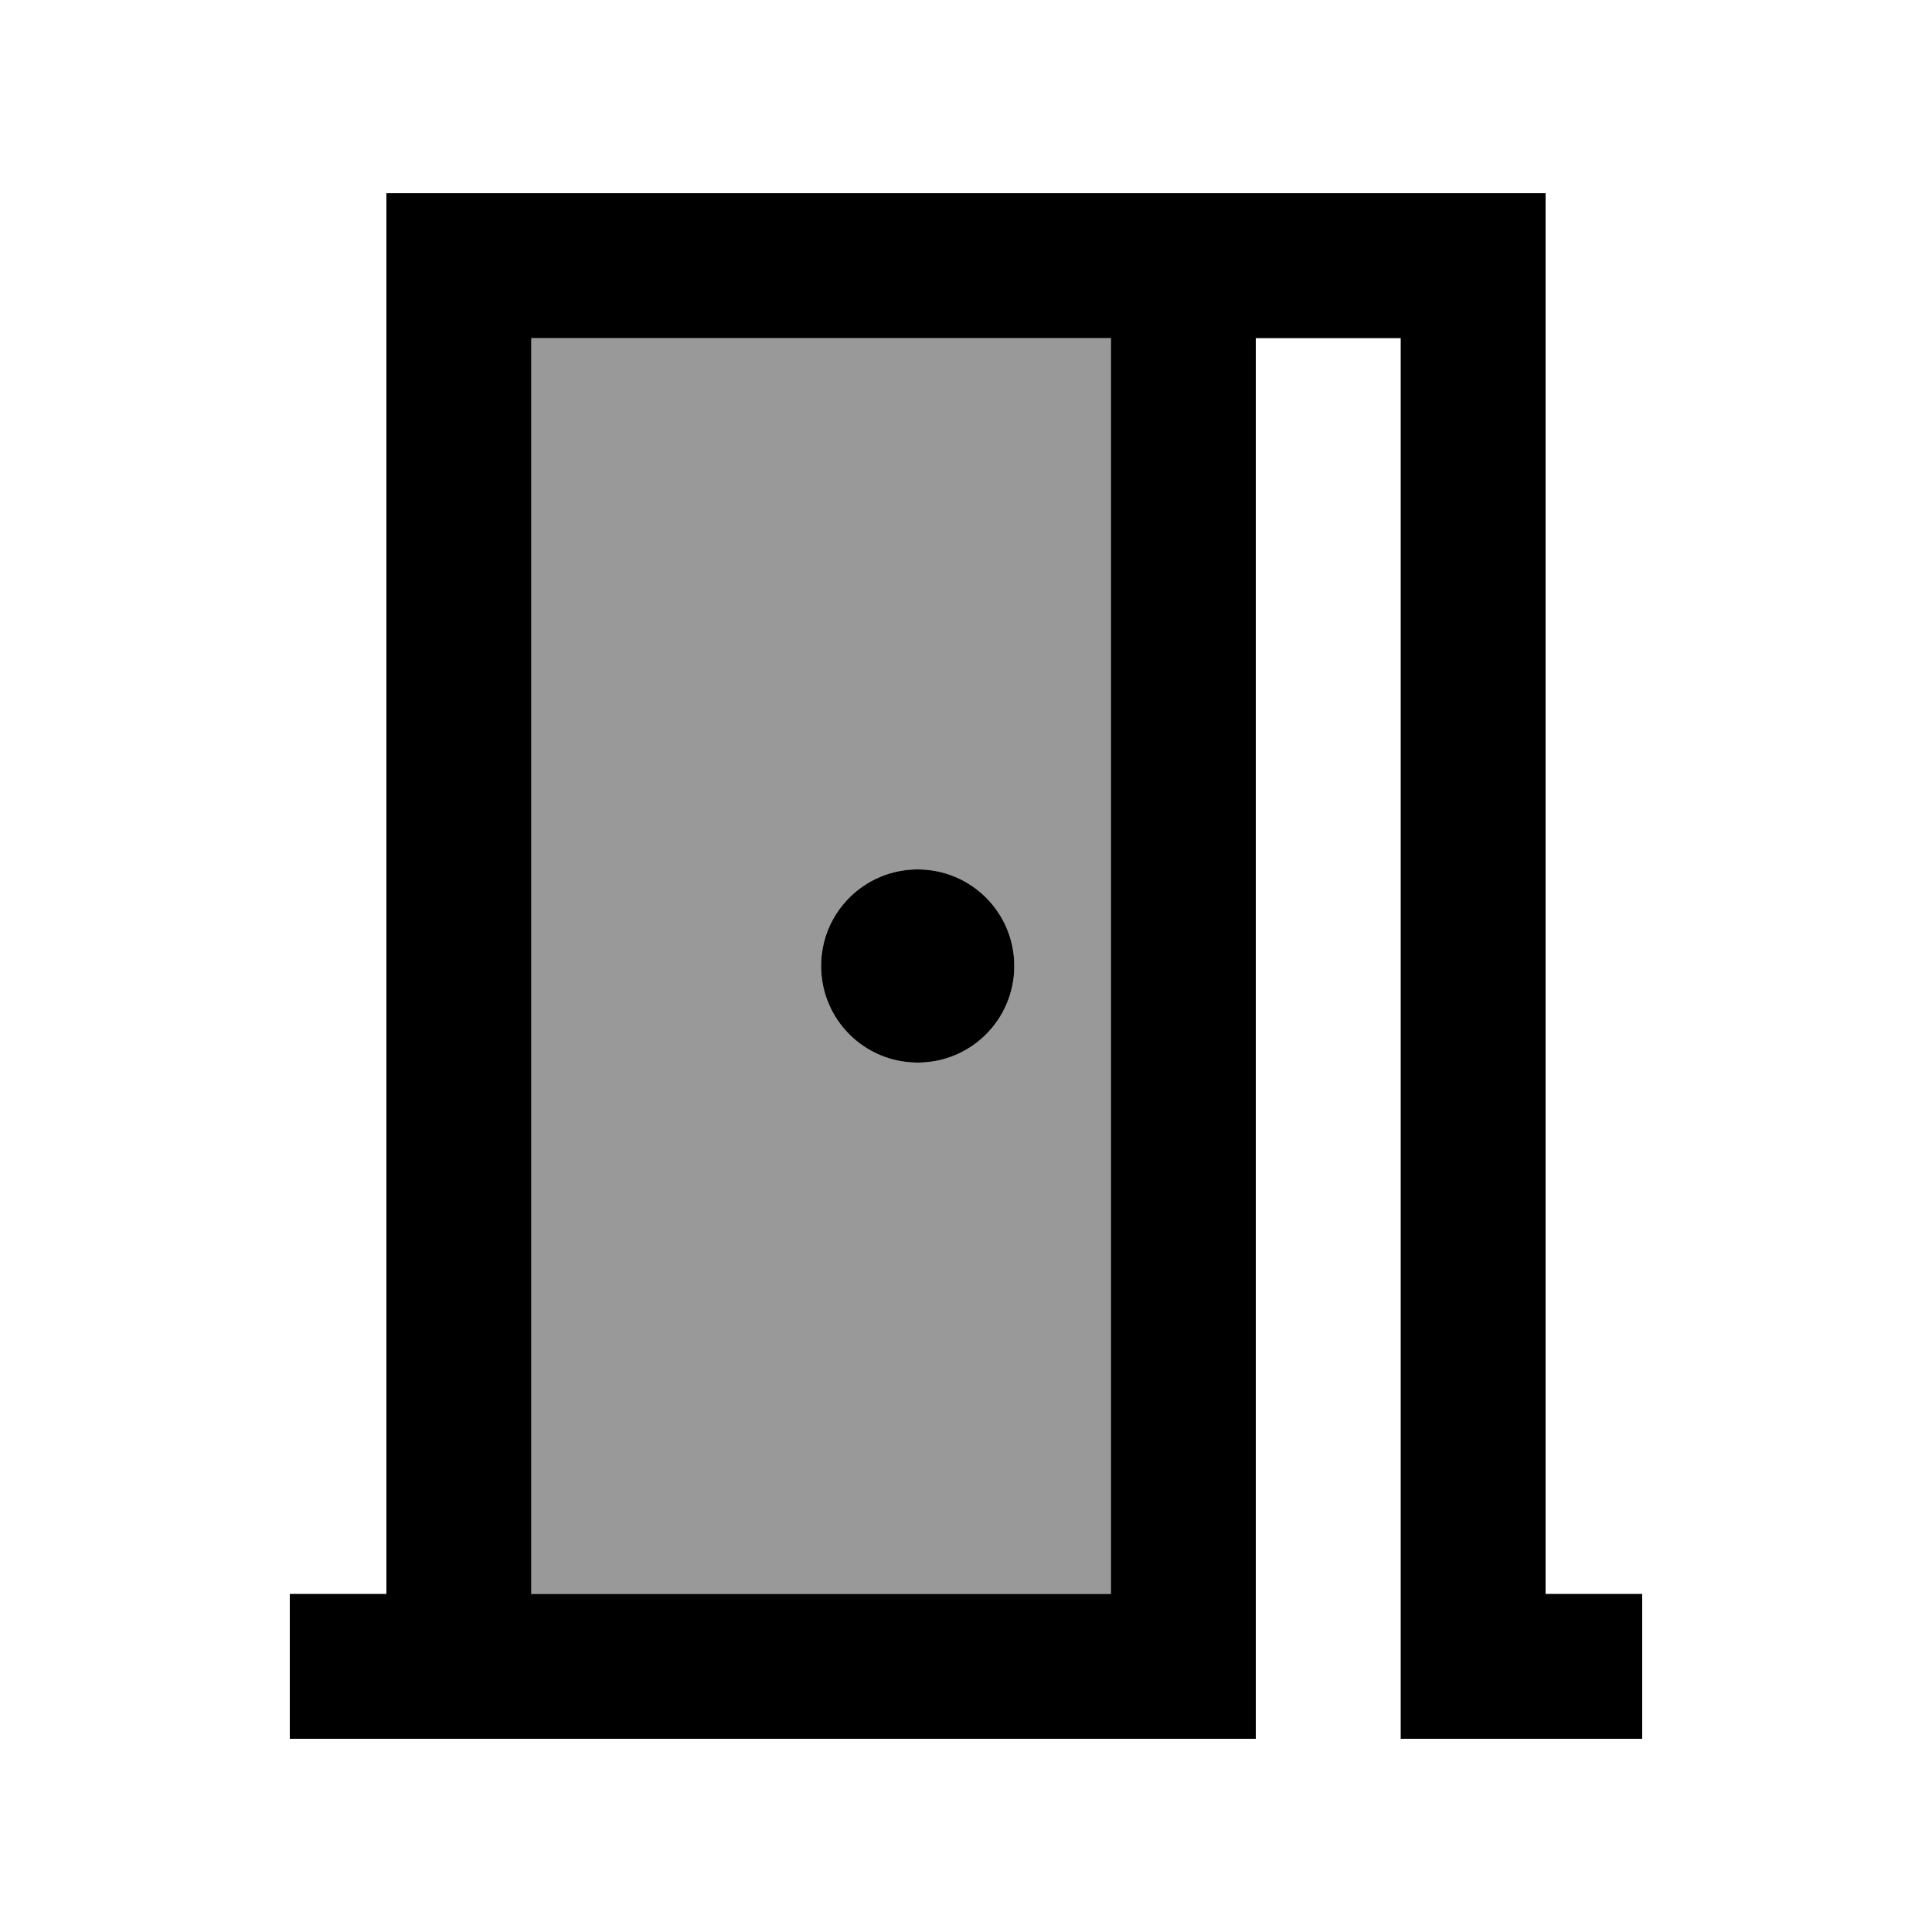
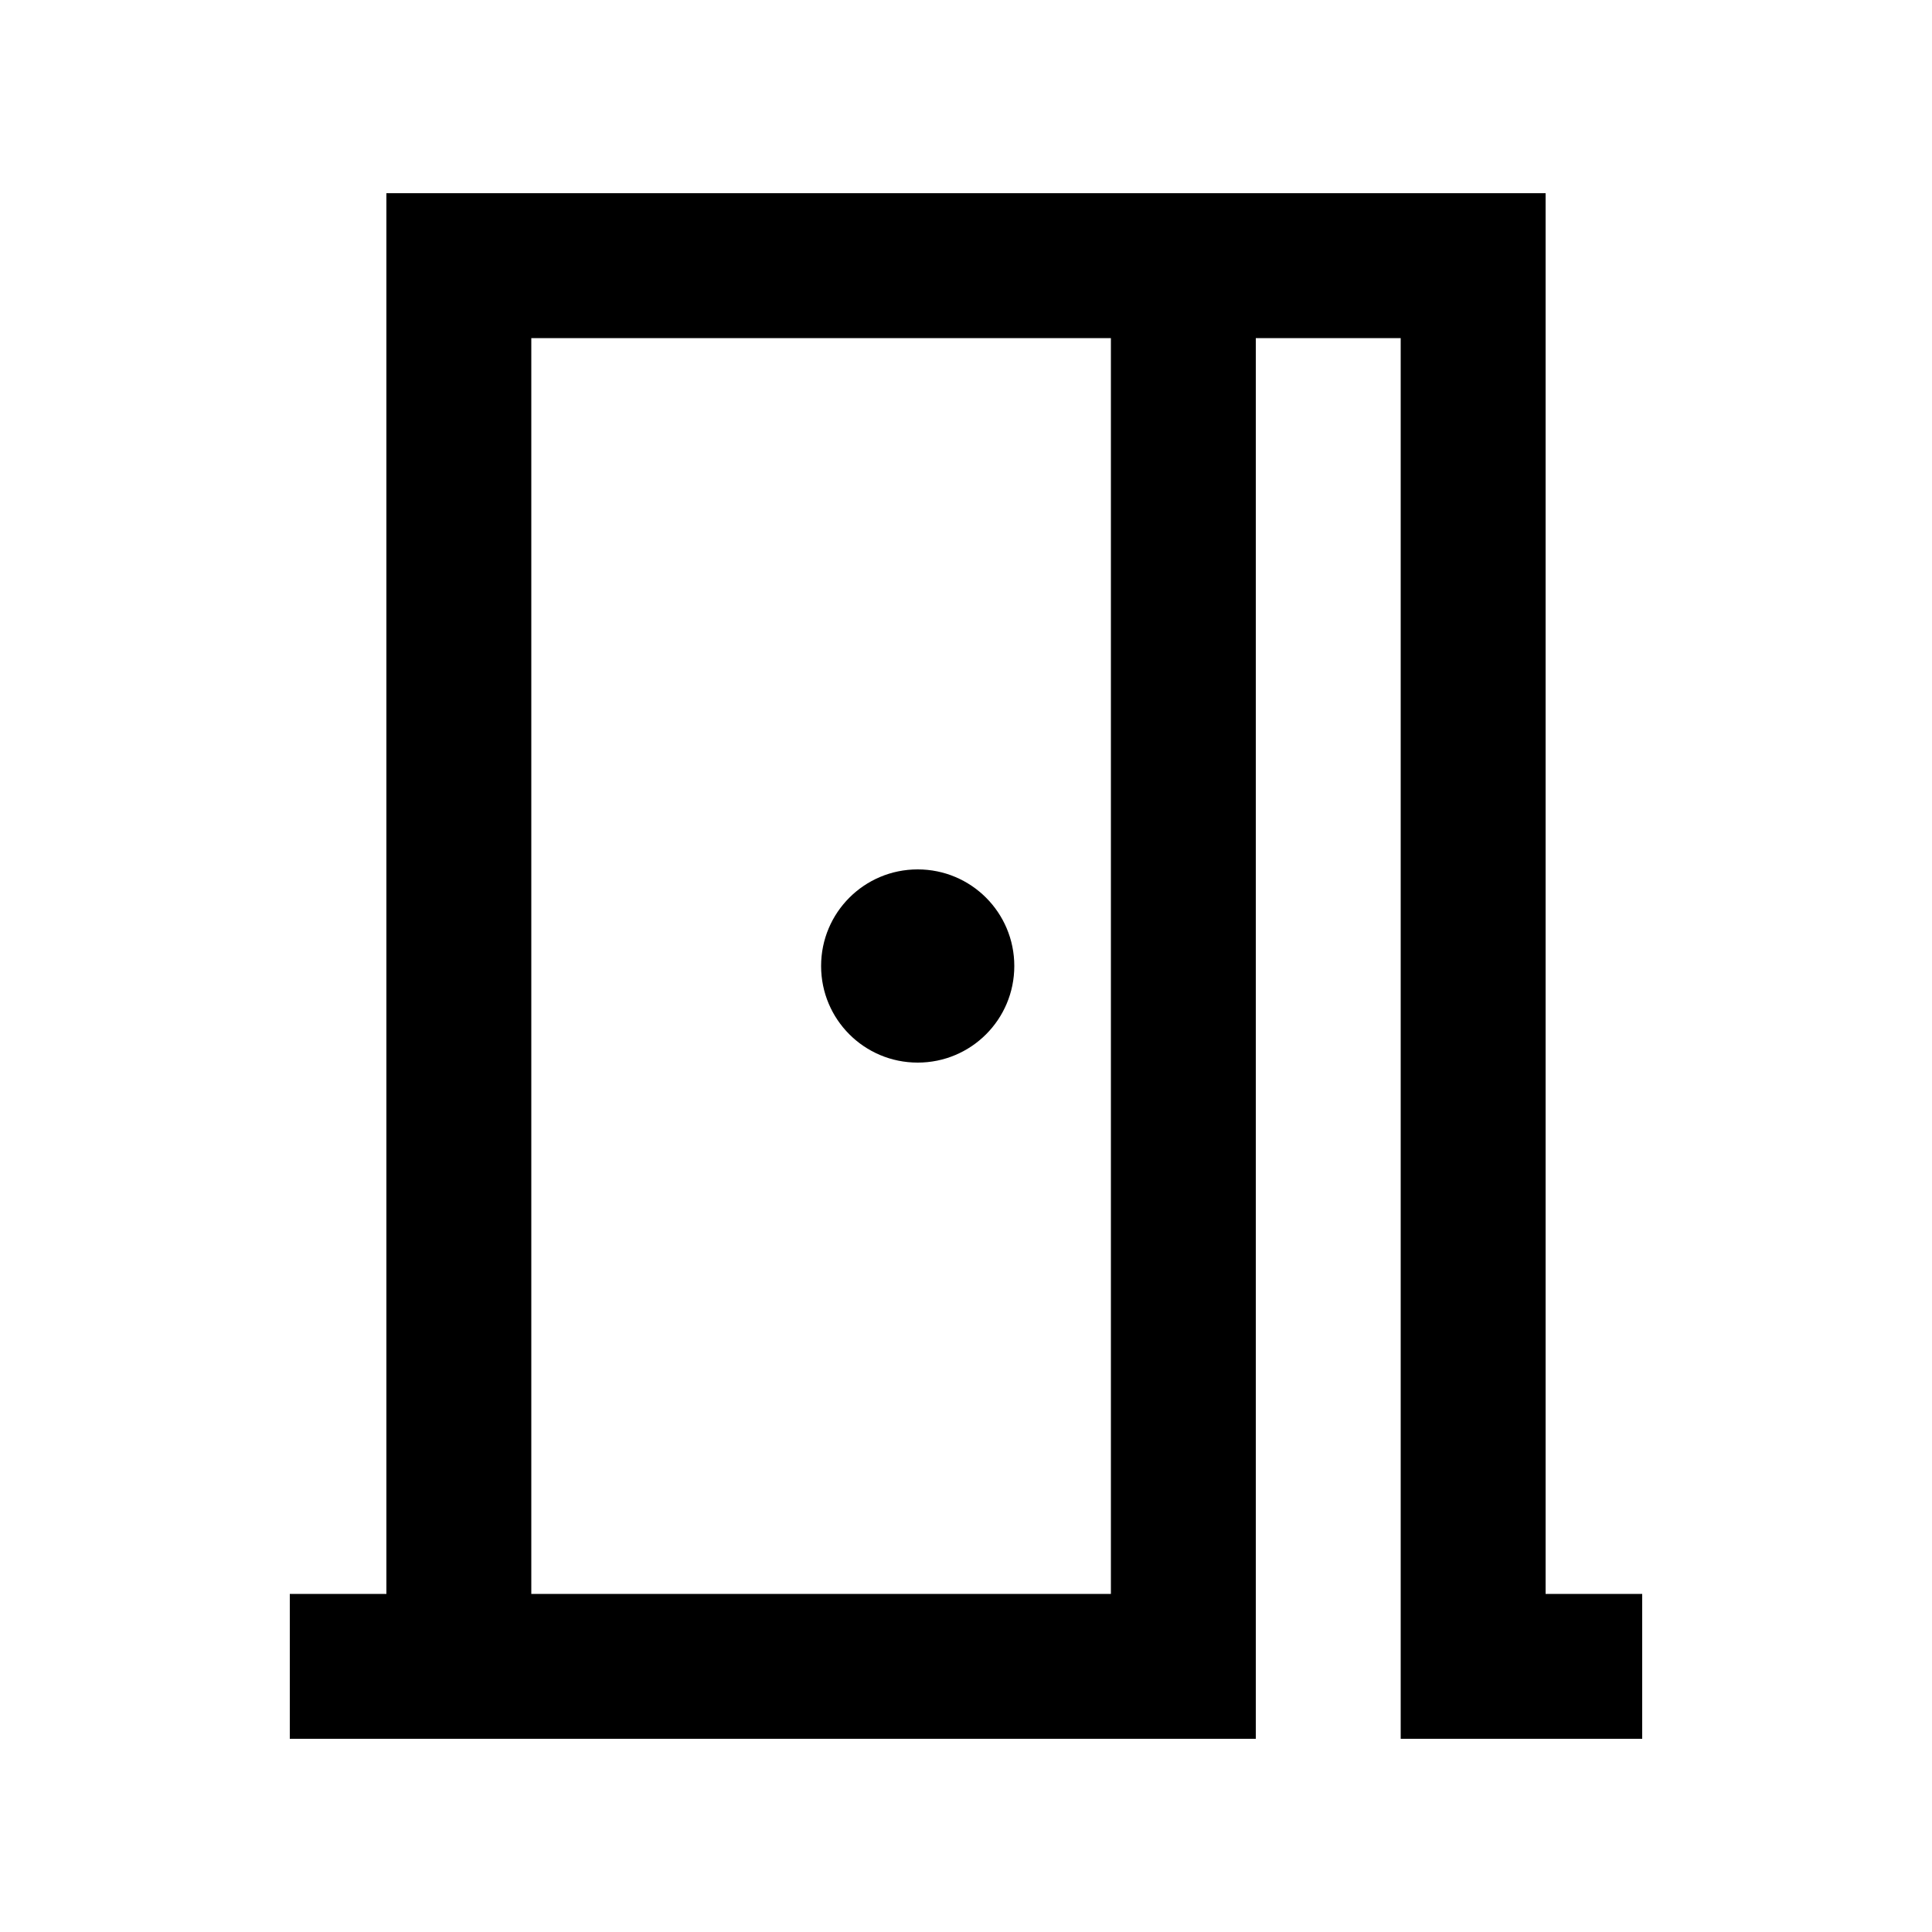
<svg xmlns="http://www.w3.org/2000/svg" viewBox="0 0 640 640">
-   <path opacity=".4" fill="currentColor" d="M176 112L368 112L368 528L176 528L176 112zM272 320C272 337.7 286.3 352 304 352C321.7 352 336 337.7 336 320C336 302.3 321.7 288 304 288C286.3 288 272 302.3 272 320z" />
  <path fill="currentColor" d="M176 112L176 528L368 528L368 112L176 112zM416 112L416 576L96 576L96 528L128 528L128 64L512 64L512 528L544 528L544 576L464 576L464 112L416 112zM336 320C336 337.7 321.7 352 304 352C286.3 352 272 337.7 272 320C272 302.3 286.3 288 304 288C321.7 288 336 302.3 336 320z" />
</svg>